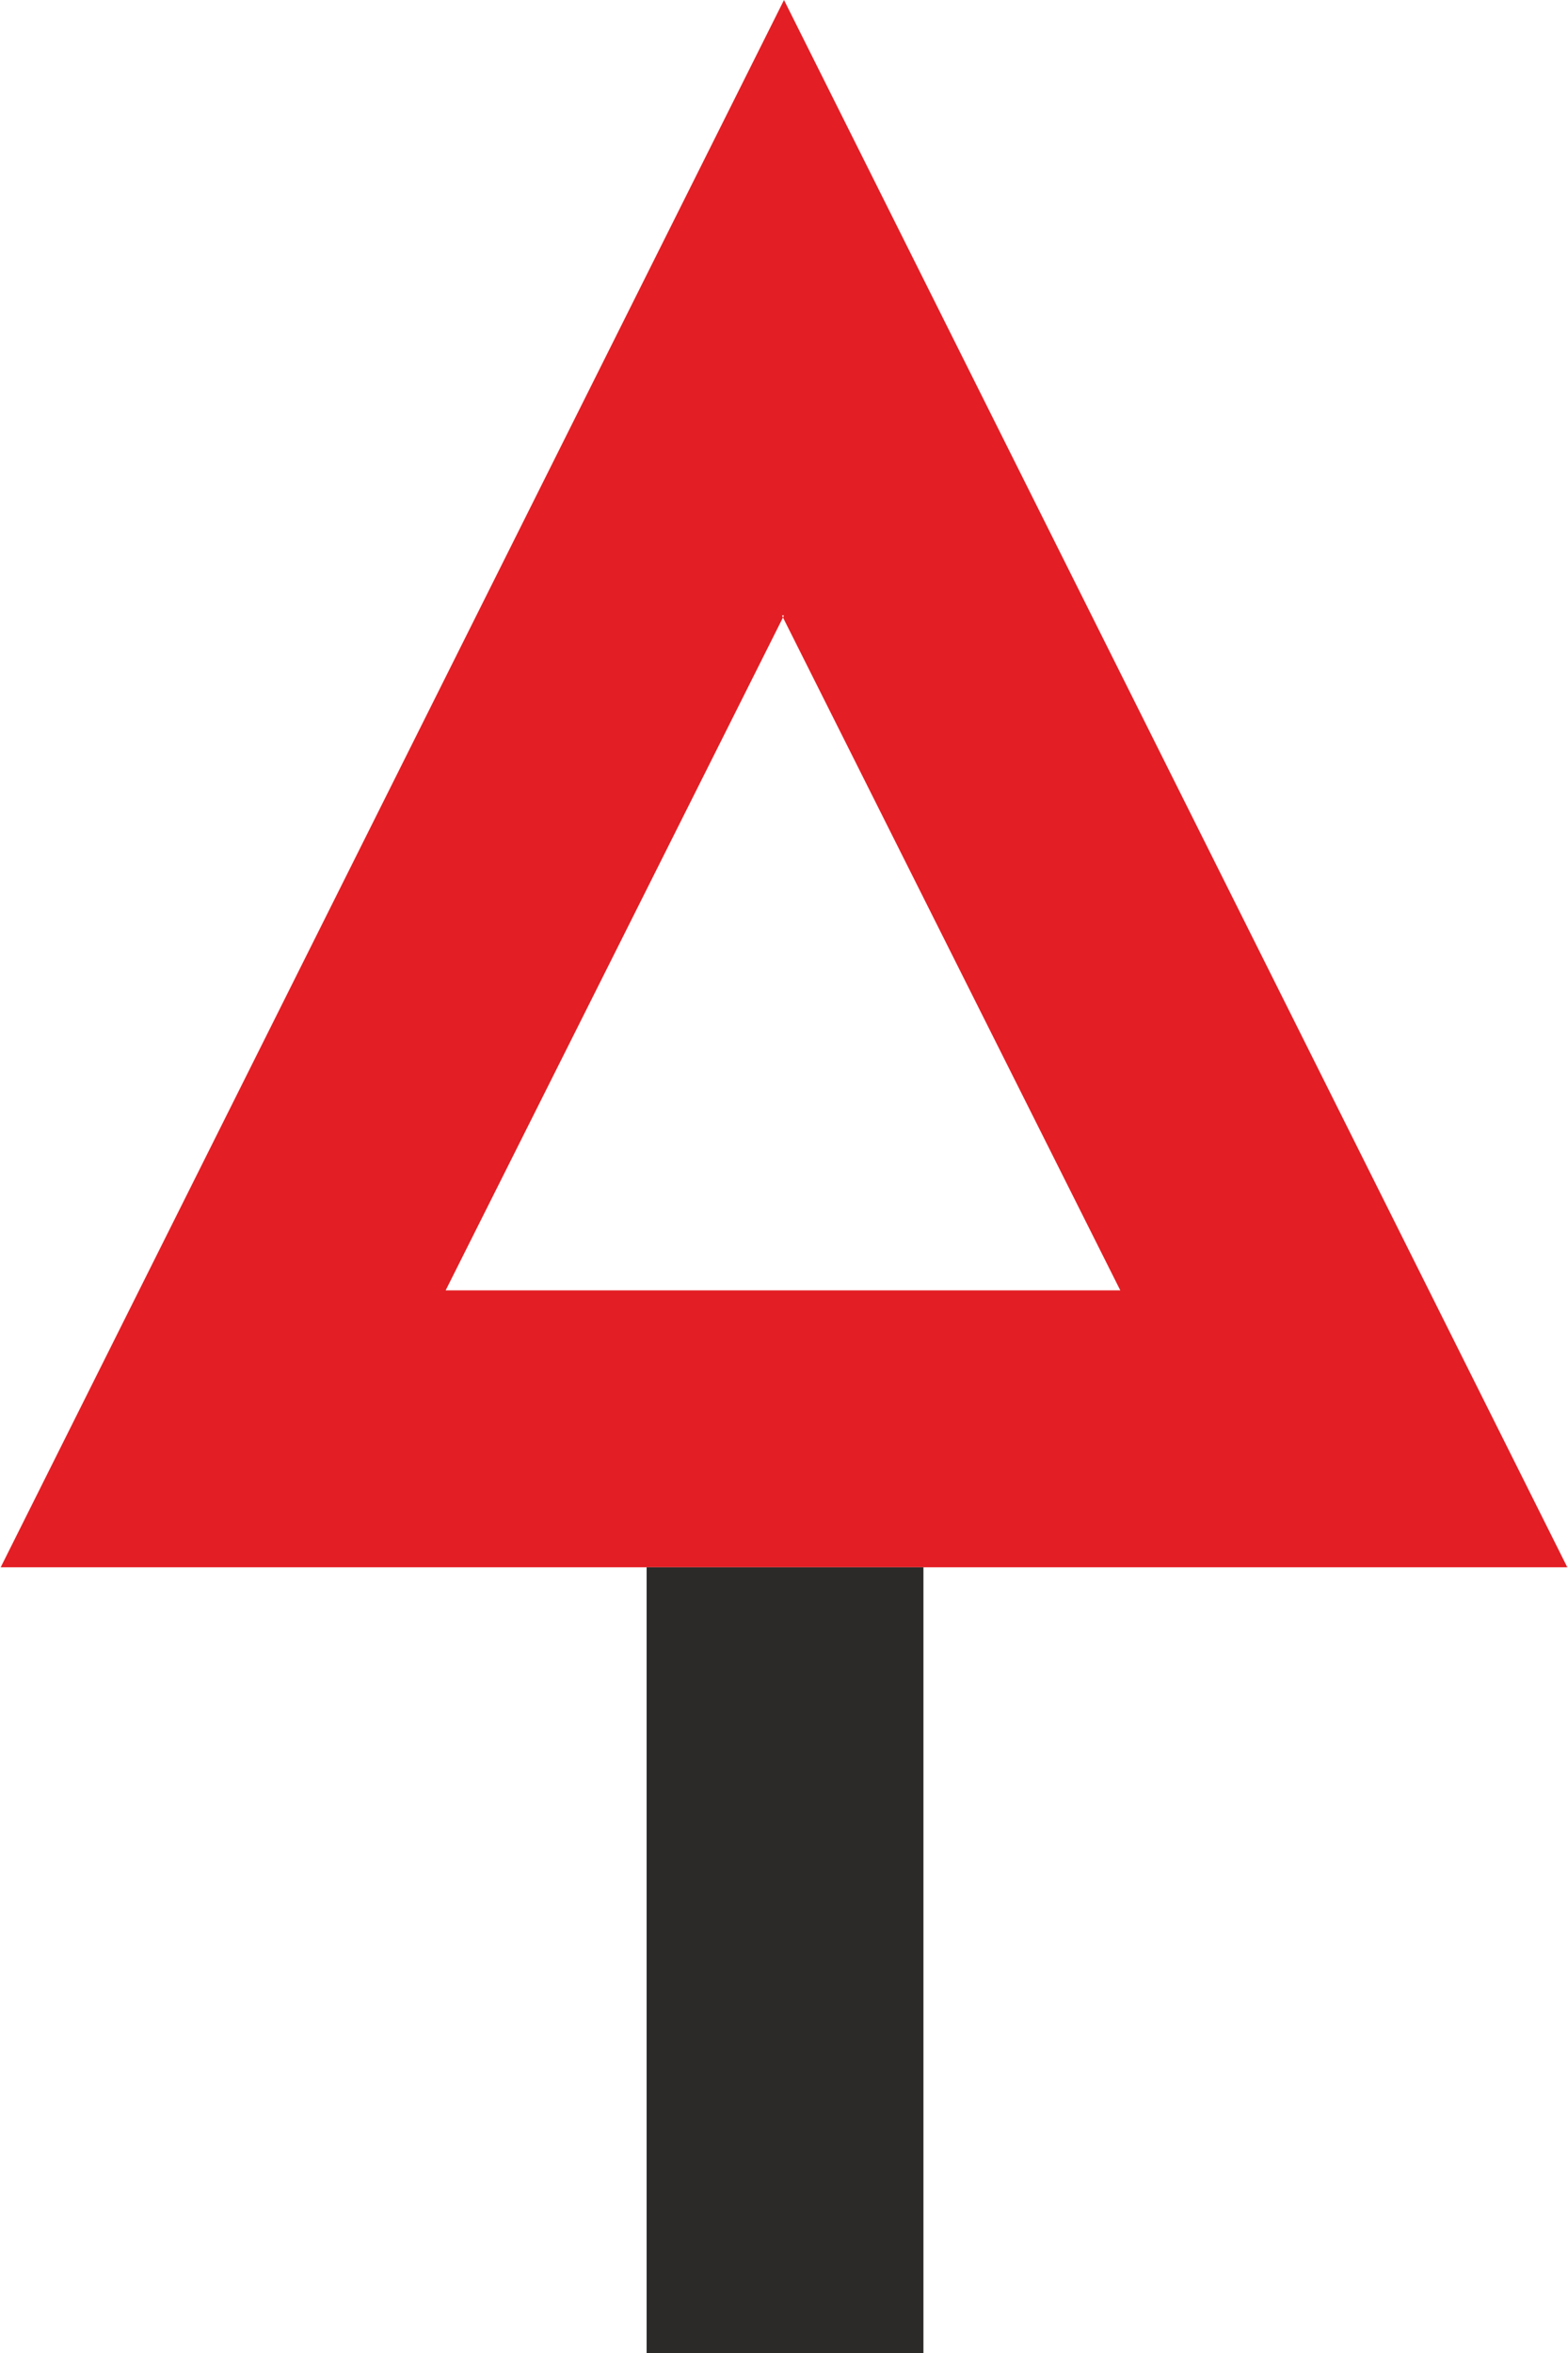
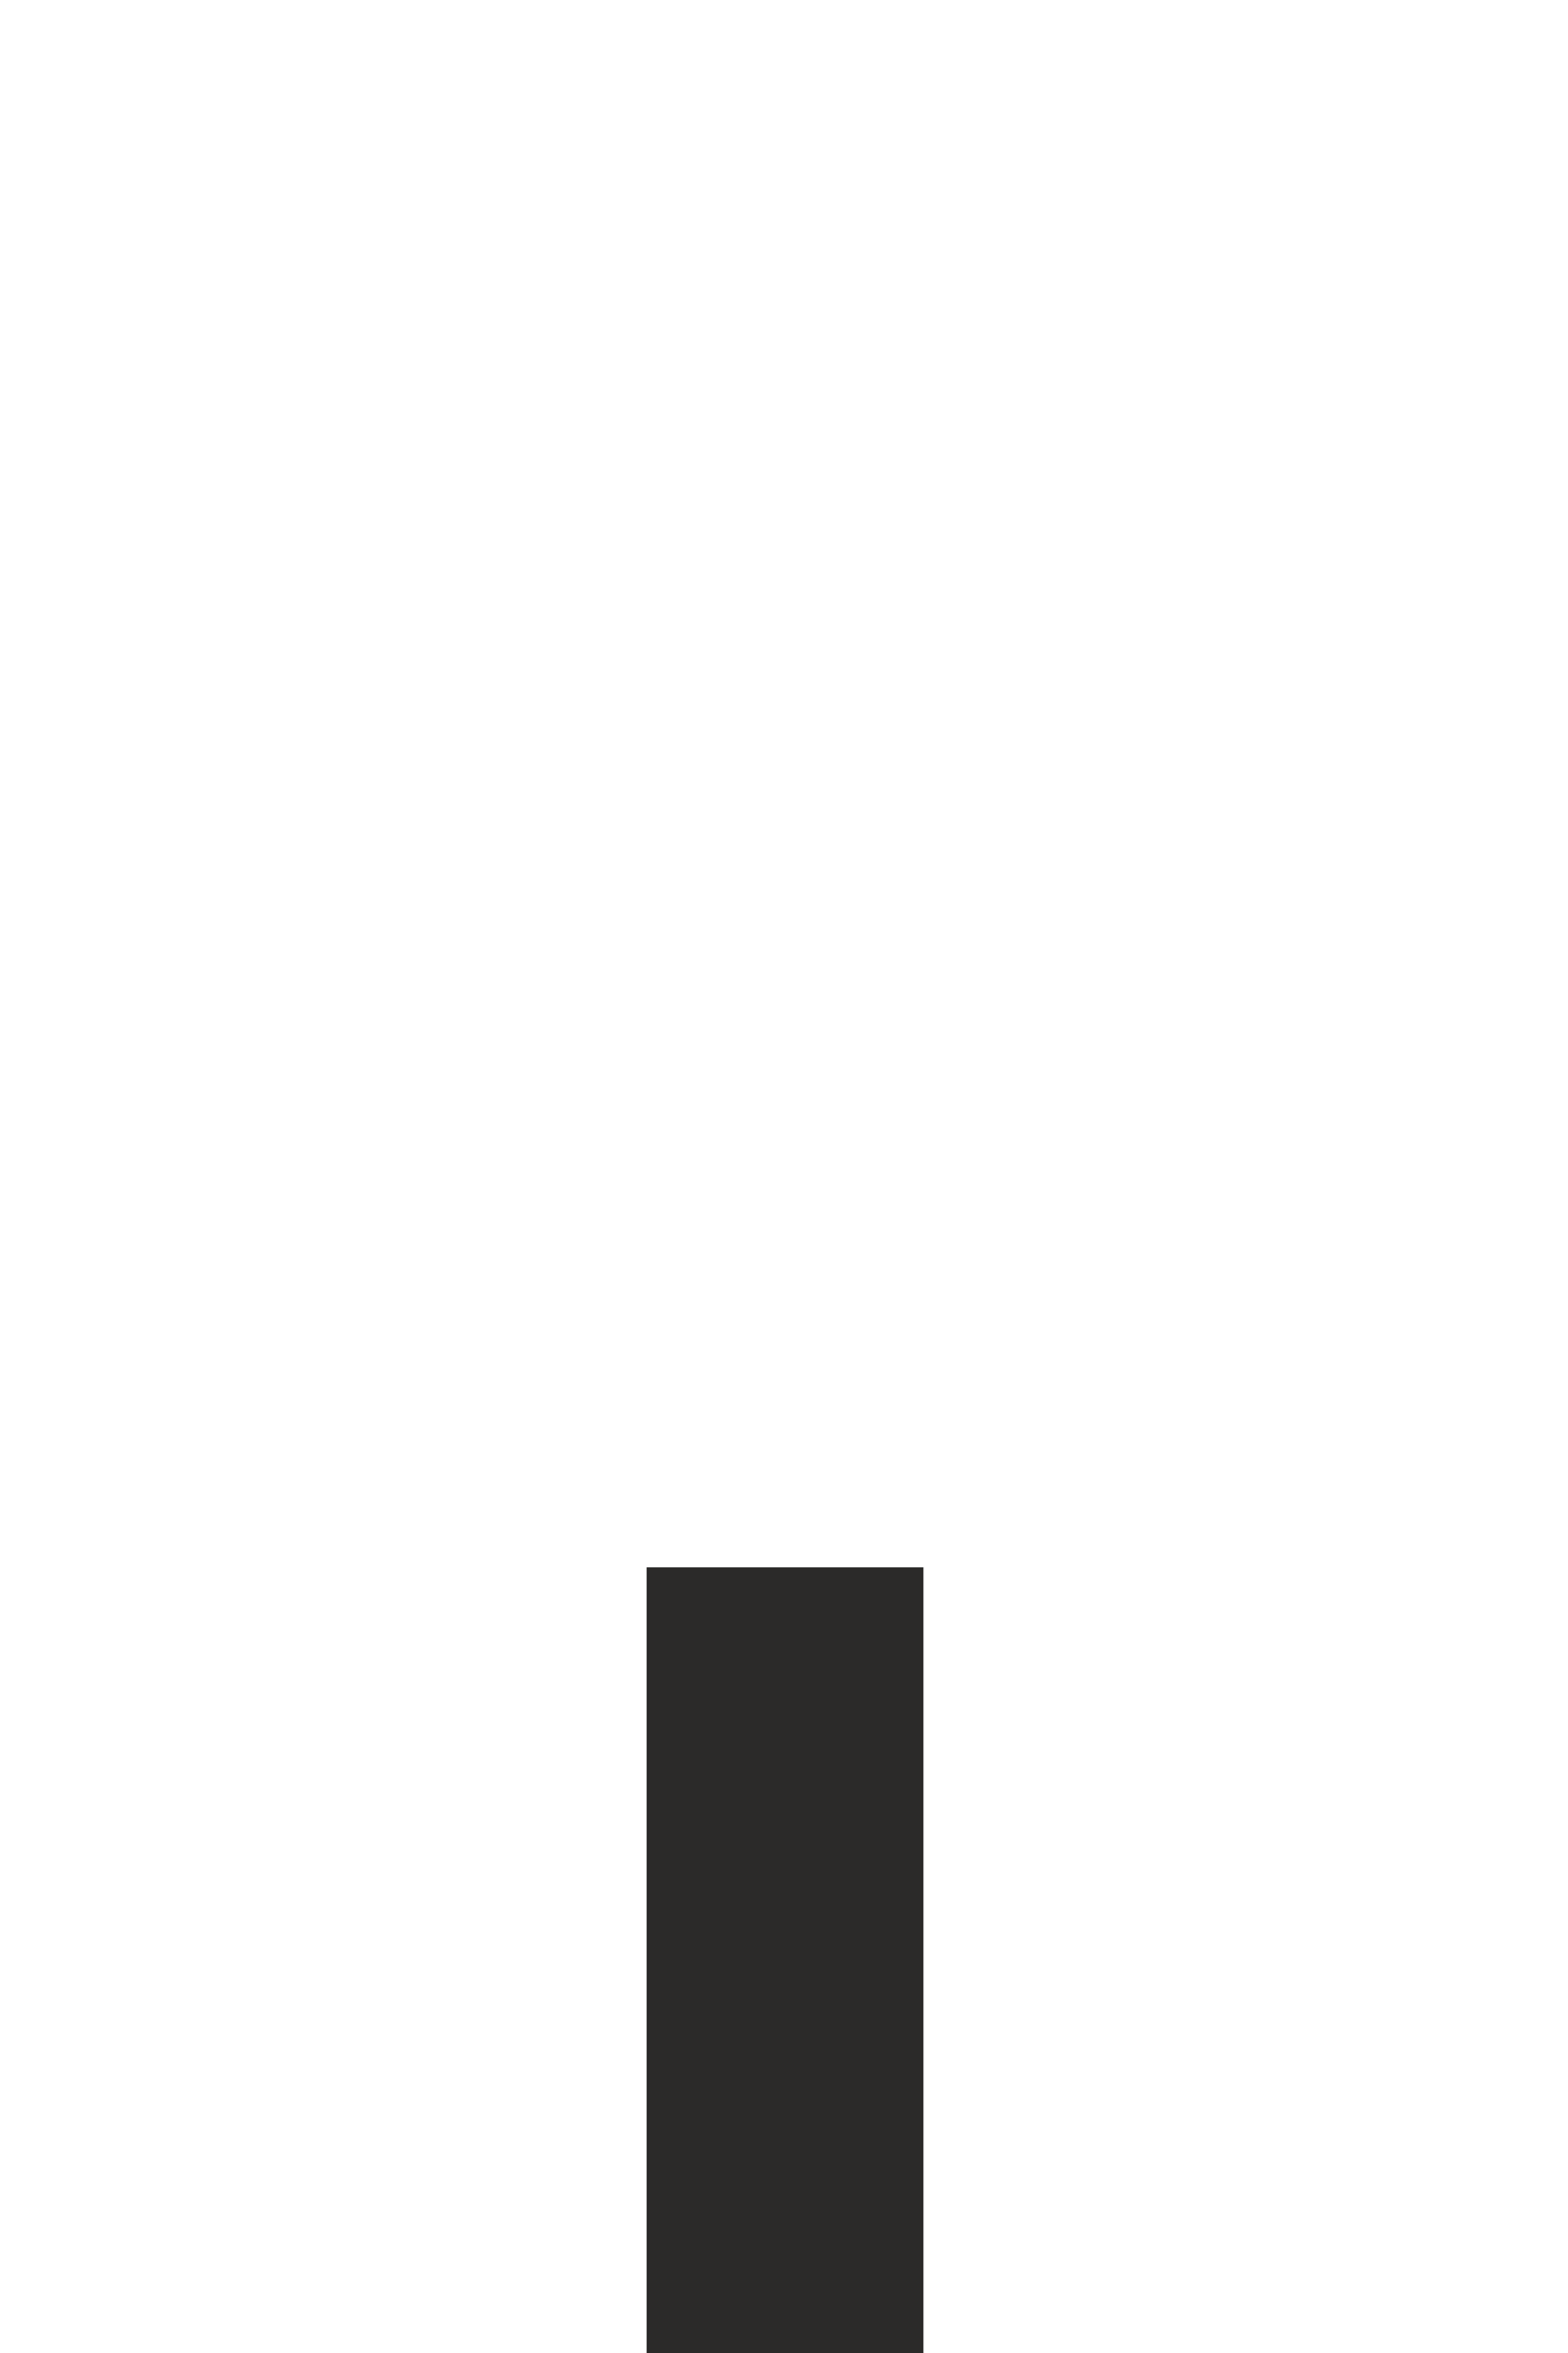
<svg xmlns="http://www.w3.org/2000/svg" xml:space="preserve" width="10mm" height="15mm" style="shape-rendering:geometricPrecision; text-rendering:geometricPrecision; image-rendering:optimizeQuality; fill-rule:evenodd; clip-rule:evenodd" viewBox="0 0 7.64 11.47">
  <defs>
    <style type="text/css">  .fil0 {fill:#E31E24} .fil1 {fill:#2B2A29;fill-rule:nonzero}  </style>
  </defs>
  <g id="Слой_x0020_1">
-     <path class="fil0" d="M3.82 3l-1.65 3.29 3.29 0 -1.65 -3.29zm0 -3l-3.82 7.64 7.64 0 -3.82 -7.64z" />
    <polygon class="fil1" points="4.5,7.64 4.5,11.47 3.15,11.47 3.15,7.64 " />
  </g>
</svg>